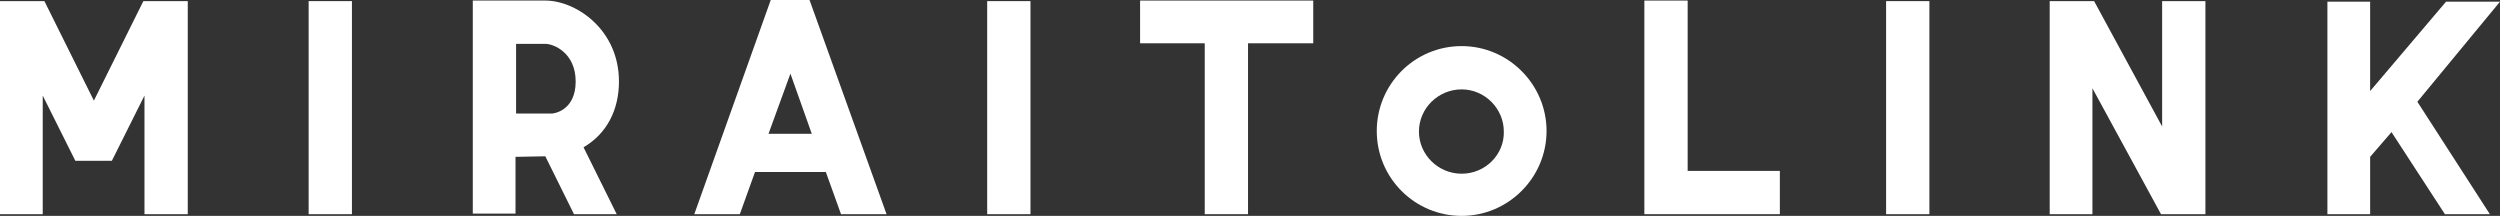
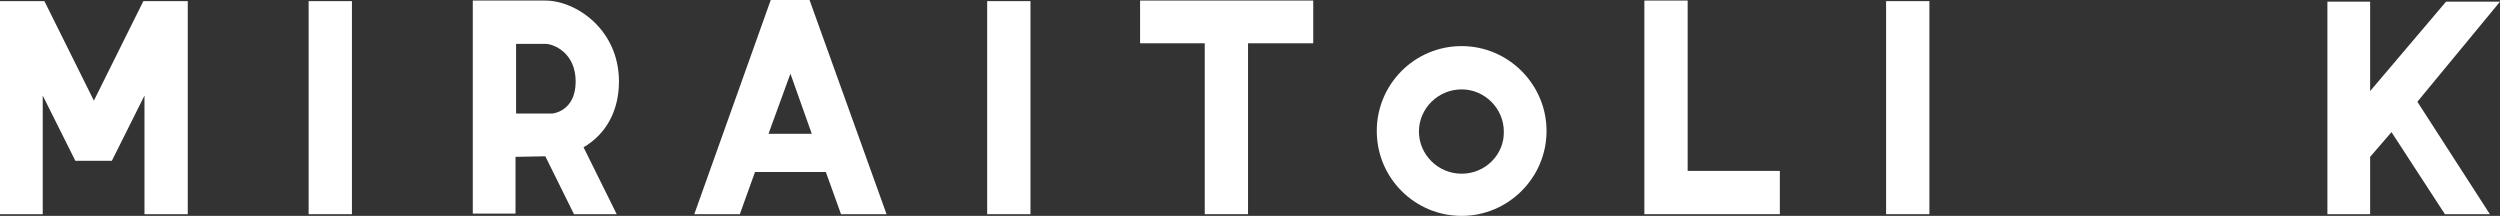
<svg xmlns="http://www.w3.org/2000/svg" version="1.1" id="レイヤー_1" x="0px" y="0px" viewBox="0 0 444.7 38.4" style="enable-background:new 0 0 444.7 38.4;" xml:space="preserve">
  <rect x="0" y="0" width="444.7" height="38.4" fill="#333333" stroke="none" />
  <style type="text/css">
	.st0{fill:#FFFFFF;}
</style>
  <g>
    <path class="st0" d="M260,8.2c-8.4,0-15.1,6.8-15.1,15.1c0,8.4,6.8,15.1,15.1,15.1c8.3,0,15.1-6.8,15.1-15.1S268.3,8.2,260,8.2z    M260,30.9c-4.2,0-7.6-3.4-7.6-7.5s3.4-7.5,7.6-7.5c4.1,0,7.5,3.4,7.5,7.5C267.6,27.5,264.2,30.9,260,30.9z" />
    <polygon class="st0" points="202.8,7.7 214.3,7.7 214.3,38.1 222,38.1 222,7.7 233.6,7.7 233.6,0.1 202.8,0.1  " />
    <polygon class="st0" points="16.7,17.9 7.9,0.2 0,0.2 0,38.1 7.6,38.1 7.6,17 13.4,28.6 19.9,28.6 25.7,17 25.7,38.1 33.4,38.1    33.4,0.2 25.5,0.2  " />
    <rect x="54.9" y="0.2" class="st0" width="7.7" height="37.9" />
    <path class="st0" d="M110.1,14.5c0-9.3-7.7-14.4-13.1-14.4H84.1V38h7.6V27.9l5.3-0.1l5.1,10.3h7.6l-5.9-11.9   C107.9,23.8,110.1,19.6,110.1,14.5z M98.2,20.2h-6.4V7.8H97c1.5,0,5.4,1.6,5.4,6.7C102.4,19.9,98.2,20.2,98.2,20.2z" />
    <path class="st0" d="M137.1,0l-13.6,38.1h8.1l2.7-7.5h12.6l2.7,7.5h8.1L144,0H137.1z M136.7,23.8l3.9-10.7l3.8,10.7H136.7z" />
    <rect x="175.6" y="0.2" class="st0" width="7.7" height="37.9" />
    <polygon class="st0" points="300.2,0.1 292.5,0.1 292.5,38.1 316.6,38.1 316.6,30.4 300.2,30.4  " />
    <rect x="335.5" y="0.2" class="st0" width="7.7" height="37.9" />
-     <polygon class="st0" points="384.6,22.5 372.5,0.2 364.6,0.2 364.6,38.1 372.2,38.1 372.2,15.7 384.4,38.1 392.3,38.1 392.3,0.2    384.6,0.2  " />
    <polygon class="st0" points="444.7,0.3 435.1,0.3 421.6,16.2 421.6,0.3 414,0.3 414,38.1 421.6,38.1 421.6,27.9 425.4,23.5    434.9,38.1 442.9,38.1 430,18.1  " />
  </g>
</svg>